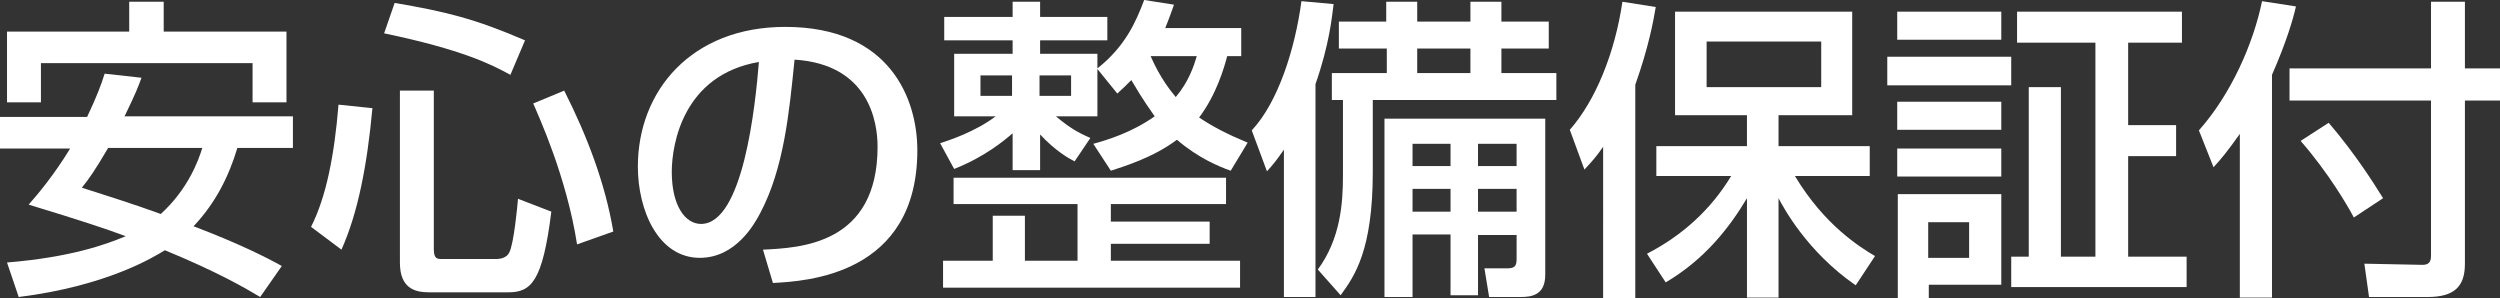
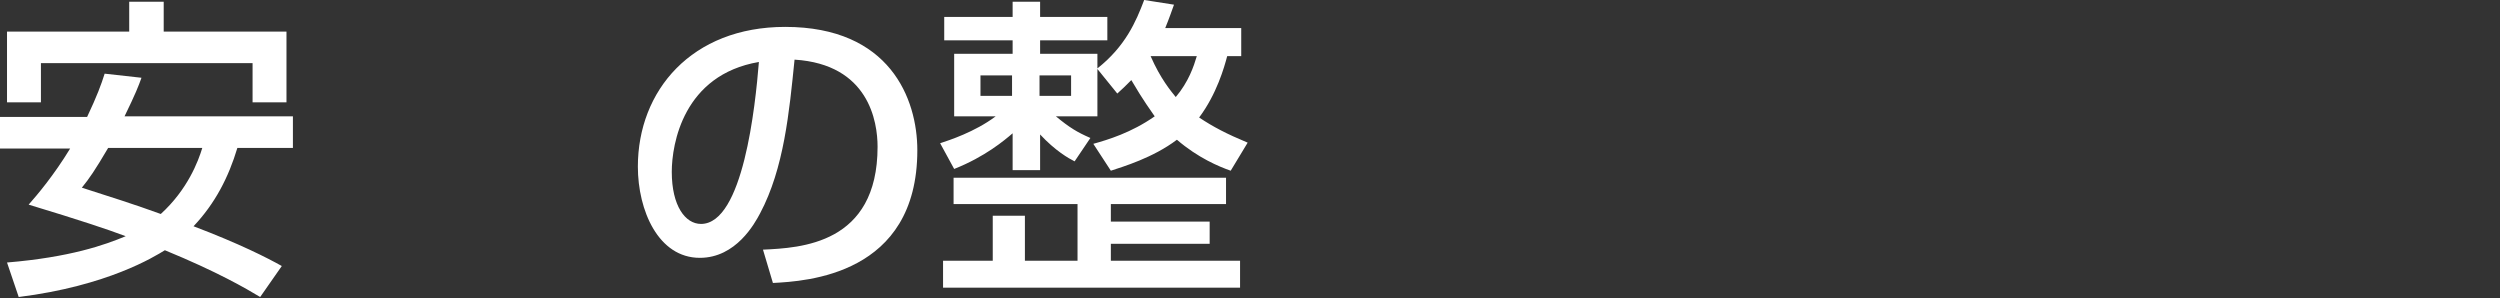
<svg xmlns="http://www.w3.org/2000/svg" version="1.1" id="レイヤー_1" x="0px" y="0px" viewBox="0 0 427.6 51" style="enable-background:new 0 0 427.6 51;" xml:space="preserve">
  <rect x="0" y="0" width="427.6" height="51" fill="#333333" stroke="none" />
  <style type="text/css">
	.st0{fill:#FFFFFF;}
</style>
  <g>
    <g>
      <path class="st0" d="M24.2,13.3c-0.5,1.4-1,2.7-2.9,6.6h28.8v5.4h-9.5c-1.5,5-3.8,9.5-7.5,13.4c7.9,3,12.6,5.4,15.1,6.8l-3.7,5.3    c-2.5-1.5-7.3-4.3-16.3-8c-1.8,1.1-9.8,6.1-25,8l-2-5.9c10.8-0.9,16.7-3,20.3-4.5c-3.2-1.2-7.7-2.7-16.6-5.4    c1.5-1.7,4.3-5,7.1-9.6H0v-5.4h14.9c1.7-3.6,2.4-5.5,3-7.4L24.2,13.3z M1.2,5.4h20.9V0.3H28v5.1h21v12.1h-5.8v-6.7H7v6.7H1.2V5.4z     M18.5,25.3c-2.3,3.9-3.2,5.2-4.5,6.8c4.7,1.5,9.1,2.9,13.5,4.5c4.6-4.2,6.4-9,7.1-11.3H18.5z" />
-       <path class="st0" d="M63.7,18.5c-0.9,9.8-2.5,18-5.3,24.2l-5.2-3.9c2.6-5.1,4-12.3,4.7-20.9L63.7,18.5z M67.5,0.5    c8.8,1.5,13.7,2.7,22.3,6.4l-2.5,5.9c-3.3-1.8-8.2-4.3-21.6-7.1L67.5,0.5z M68.4,15.5h5.8v27.1c0,1.7,0.6,1.7,1.4,1.7h9.4    c0.5,0,1.7-0.2,2.1-1.1c0.8-1.5,1.4-8,1.5-9.2l5.7,2.2c-1.5,12.1-3.5,13.8-7.4,13.8H73.4c-2.6,0-5-0.8-5-5.1V15.5z M96.5,15.5    c3.9,7.7,7,15.8,8.4,24.1l-6.2,2.2c-1.8-11.6-6.6-22-7.5-24.1L96.5,15.5z" />
      <path class="st0" d="M130.5,42.7c6.4-0.3,19.6-0.9,19.6-17.6c0-4.3-1.5-14.1-14.2-14.9c-0.9,8.9-1.8,18.6-5.9,26.3    c-0.9,1.7-4.1,7.6-10.3,7.6c-7.1,0-10.6-8.1-10.6-15.6c0-13,9.2-23.9,25.2-23.9c17.9,0,22.6,12.3,22.6,21.1    c0,21.4-19.1,22.4-24.7,22.7L130.5,42.7z M114.9,29.4c0,5.8,2.3,8.9,5,8.9c7.2,0,9.3-20.2,9.9-27.7    C116.9,12.8,114.9,24.6,114.9,29.4z" />
      <path class="st0" d="M187,24.6c2.5-0.7,6.5-1.9,10.5-4.7c-0.6-0.9-1.9-2.6-4-6.2c-1.1,1.1-1.5,1.5-2.4,2.3l-3.4-4.2v8.1h-7.1    c2.3,1.9,3.6,2.7,5.9,3.7l-2.7,4c-1-0.5-3.3-1.8-5.9-4.6v6.1h-4.7v-6.3c-1.4,1.2-4.7,4-10,6.1l-2.4-4.4c1.5-0.5,5.9-1.9,9.5-4.6    h-7.1V9.2h10V6.9h-11.7v-4h11.7V0.3h4.7v2.6h11.5v4h-11.5v2.3h9.8v2.5c4.8-3.8,6.6-8,8-11.7l5.1,0.8c-0.4,1.1-0.8,2.3-1.5,4h13    v4.8h-2.4c-0.5,1.9-1.8,6.5-4.8,10.5c2.4,1.6,4.7,2.8,8.3,4.3l-2.9,4.8c-2-0.7-5.6-2.2-9.2-5.3c-4.1,3.1-9.2,4.6-11.3,5.3    L187,24.6z M206.9,37.8v3.9H190v2.9h22.1v4.6h-50.8v-4.6h8.5v-7.7h5.5v7.7h9v-9.7h-21.2v-4.5h46.6v4.5H190v3H206.9z M167.7,12.9    v3.5h5.4v-3.5H167.7z M177.8,12.9v3.5h5.4v-3.5H177.8z M196.8,9.6c1.7,3.9,3.5,6,4.3,7c2.2-2.6,3.1-5.3,3.6-7H196.8z" />
-       <path class="st0" d="M219.6,25.6c-1.4,2-1.9,2.6-2.9,3.7l-2.6-7c4.5-4.8,7.4-13.9,8.5-22.1l5.5,0.5c-0.3,2.3-0.7,6.8-3.1,13.7    v36.4h-5.4V25.6z M237.1,0.3h5.3v3.4h9.1V0.3h5.3v3.4h8.1v4.6h-8.1v4.2h9.4v4.6h-31.4v12.3c0,13.4-3.1,17.8-5.5,21.1l-3.9-4.4    c3.9-5.3,4.3-11.4,4.3-16.1V17.1h-1.9v-4.6h9.4V8.3H229V3.7h8.1V0.3z M264.3,20.3V47c0,3.6-2.5,3.8-4.3,3.8h-5.3l-0.8-4.9h3.8    c1.3,0,1.7-0.3,1.7-1.6v-4.1h-6.6v10.3h-4.7V40.1h-6.5v10.7h-4.8V20.3H264.3z M241.6,24.6v3.8h6.5v-3.8H241.6z M241.6,32.3v3.9    h6.5v-3.9H241.6z M242.4,8.3v4.2h9.1V8.3H242.4z M252.8,24.6v3.8h6.6v-3.8H252.8z M252.8,32.3v3.9h6.6v-3.9H252.8z" />
-       <path class="st0" d="M274.2,25.1c-1.1,1.6-1.8,2.4-3.2,3.9l-2.5-6.8c4.4-5,7.7-13.1,9-21.9l5.7,0.9c-0.4,2.4-1.2,6.8-3.5,13.3    v36.5h-5.5V25.1z M281.7,43.4c6-3.1,10.9-7.5,14.4-13.3h-12.8V25h15.5v-5.3h-12.3V2h30.3v17.7h-12.6V25h15.6v5.1H307    c5.1,8.5,11.2,12.2,13.7,13.7l-3.3,5C309,43,305,35.4,304.2,33.9v17h-5.4v-17c-3.1,5.2-7.3,10.5-13.9,14.4L281.7,43.4z M291.9,7.1    v7.8h19.6V7.1H291.9z" />
-       <path class="st0" d="M322.8,9.7H344v4.9h-21.2V9.7z M324.5,2h17.8v4.8h-17.8V2z M324.5,17.4h17.8v4.8h-17.8V17.4z M324.5,25.4    h17.8v4.8h-17.8V25.4z M324.5,33.2h17.8v15.5h-12.4V51h-5.3V33.2z M329.8,38v6.1h7V38H329.8z M358.4,7.3H345V2h28.2v5.3H364v14.1    h8.2v5.3H364v17.2h10v5.2h-30v-5.2h3v-29h5.5v29h5.9V7.3z" />
-       <path class="st0" d="M383.1,22.9c-2.2,3.1-3.2,4.3-4.5,5.7l-2.5-6.3c5.5-6.2,9.3-14.8,10.8-22.1l5.8,0.9c-0.5,2.2-1.6,6-4.1,11.7    v38.1h-5.5V22.9z M415.8,0.3h5.8v11.4h6.1v5.5h-6.1v27.9c0,3.9-1.8,5.7-6.4,5.7h-10l-0.8-5.7l10,0.2c1.3,0,1.4-0.9,1.4-1.6V17.2    h-24.2v-5.5h24.2V0.3z M398.3,21c4.7,5.5,7.8,10.5,9.3,12.9l-5,3.3c-1.1-2.1-4.4-7.7-9.1-13.1L398.3,21z" />
    </g>
  </g>
</svg>